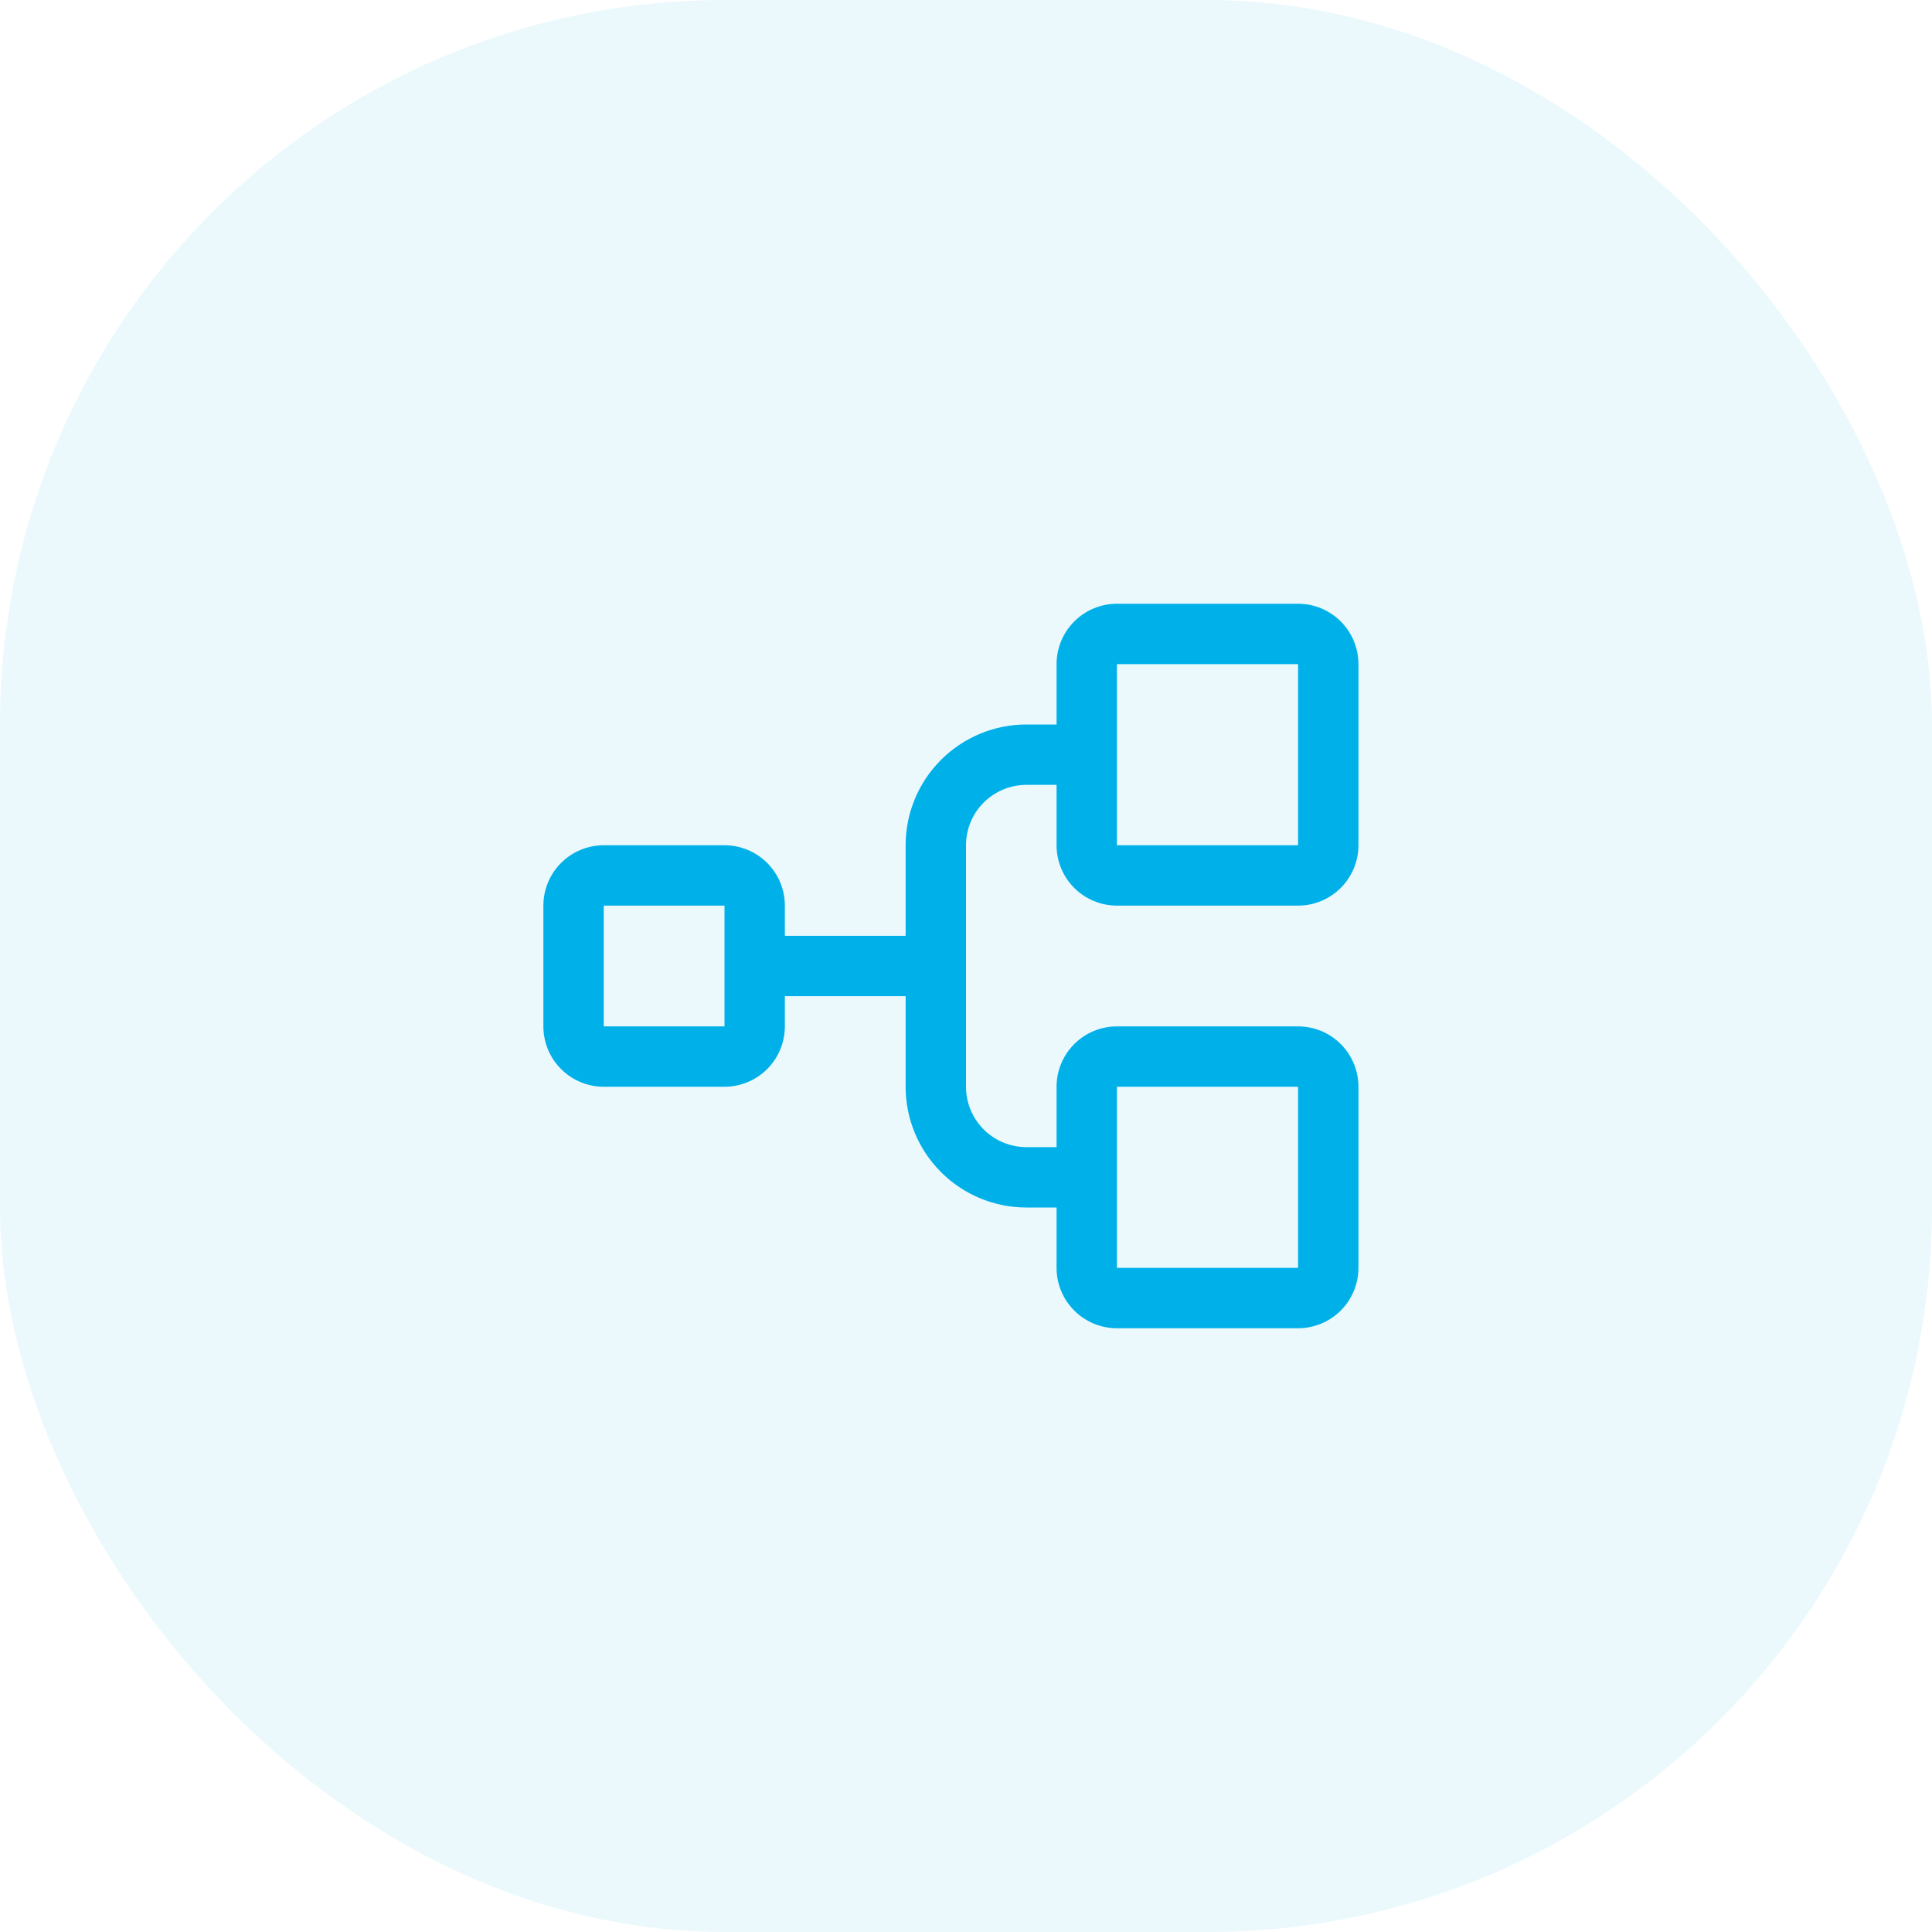
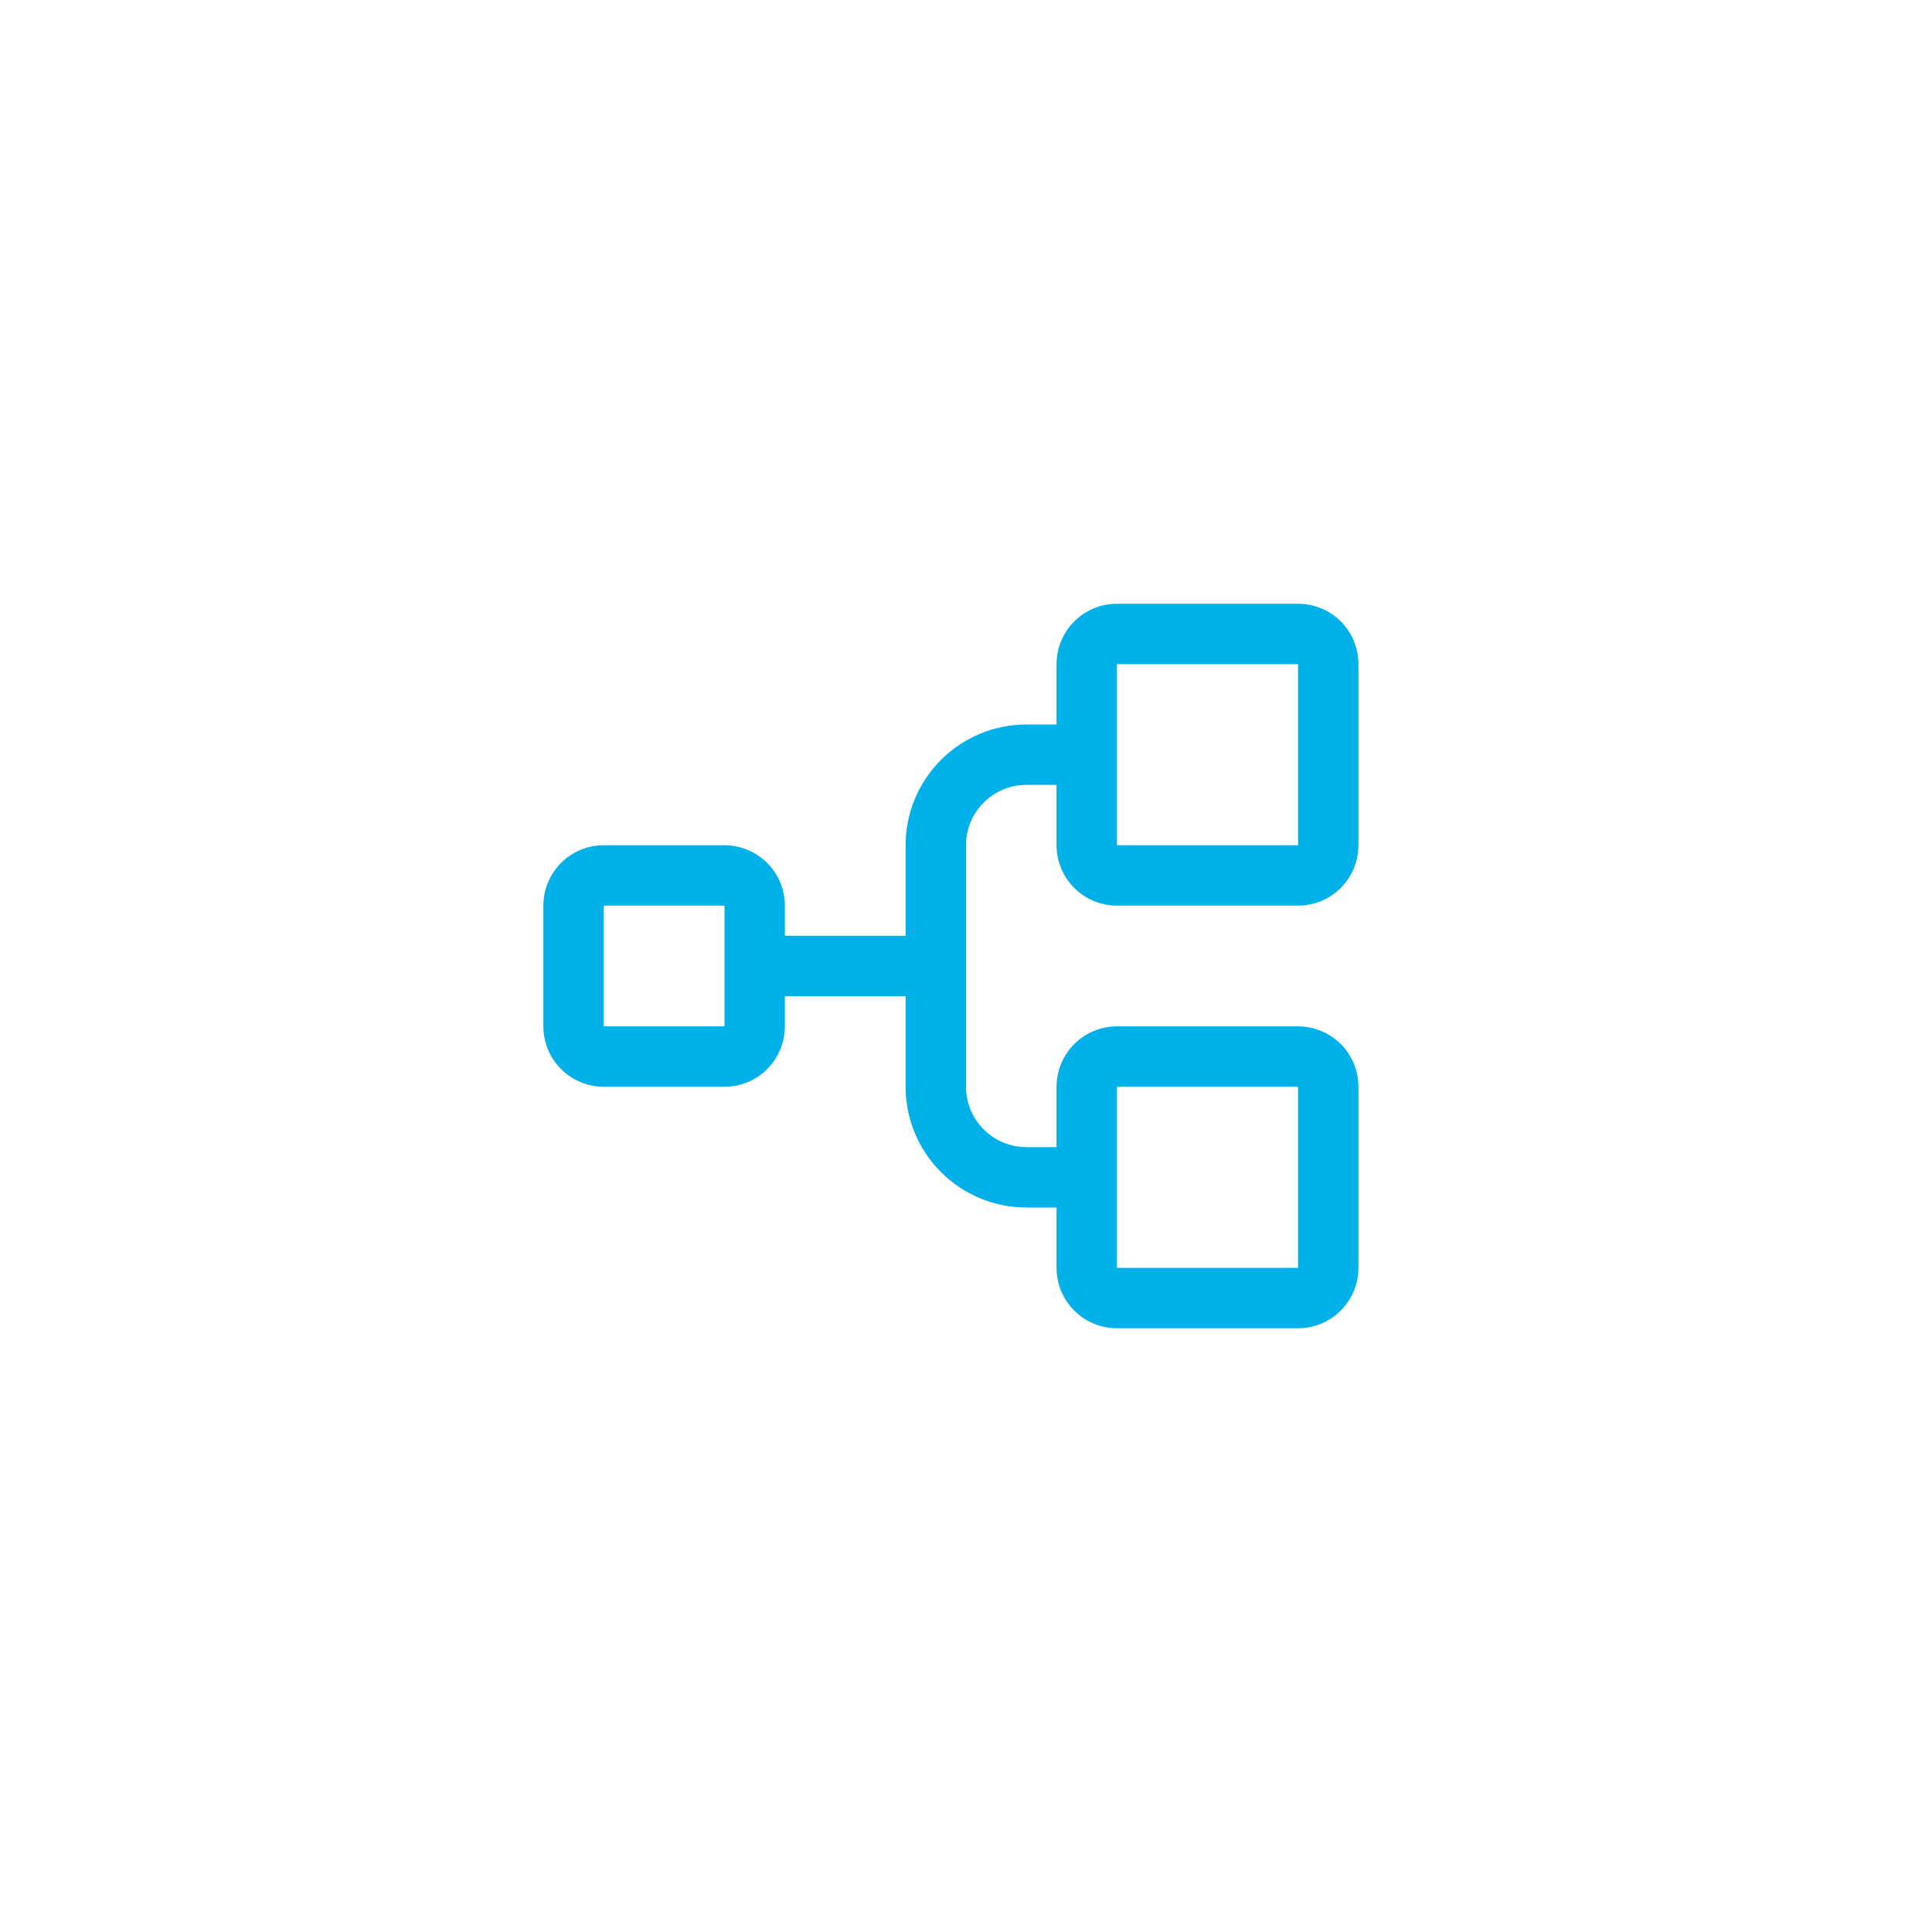
<svg xmlns="http://www.w3.org/2000/svg" width="64" height="64" viewBox="0 0 64 64" fill="none">
-   <rect width="64" height="64" rx="24" fill="#00B1E9" fill-opacity="0.08" />
  <path d="M37 30H43C43.53 30 44.039 29.789 44.414 29.414C44.789 29.039 45 28.53 45 28V22C45 21.47 44.789 20.961 44.414 20.586C44.039 20.211 43.53 20 43 20H37C36.47 20 35.961 20.211 35.586 20.586C35.211 20.961 35 21.47 35 22V24H34C32.939 24 31.922 24.421 31.172 25.172C30.421 25.922 30 26.939 30 28V31H26V30C26 29.47 25.789 28.961 25.414 28.586C25.039 28.211 24.53 28 24 28H20C19.47 28 18.961 28.211 18.586 28.586C18.211 28.961 18 29.47 18 30V34C18 34.53 18.211 35.039 18.586 35.414C18.961 35.789 19.47 36 20 36H24C24.53 36 25.039 35.789 25.414 35.414C25.789 35.039 26 34.53 26 34V33H30V36C30 37.061 30.421 38.078 31.172 38.828C31.922 39.579 32.939 40 34 40H35V42C35 42.53 35.211 43.039 35.586 43.414C35.961 43.789 36.47 44 37 44H43C43.53 44 44.039 43.789 44.414 43.414C44.789 43.039 45 42.53 45 42V36C45 35.47 44.789 34.961 44.414 34.586C44.039 34.211 43.53 34 43 34H37C36.47 34 35.961 34.211 35.586 34.586C35.211 34.961 35 35.47 35 36V38H34C33.47 38 32.961 37.789 32.586 37.414C32.211 37.039 32 36.53 32 36V28C32 27.47 32.211 26.961 32.586 26.586C32.961 26.211 33.47 26 34 26H35V28C35 28.53 35.211 29.039 35.586 29.414C35.961 29.789 36.47 30 37 30ZM24 34H20V30H24V34ZM37 36H43V42H37V36ZM37 22H43V28H37V22Z" fill="#00B1E9" />
</svg>